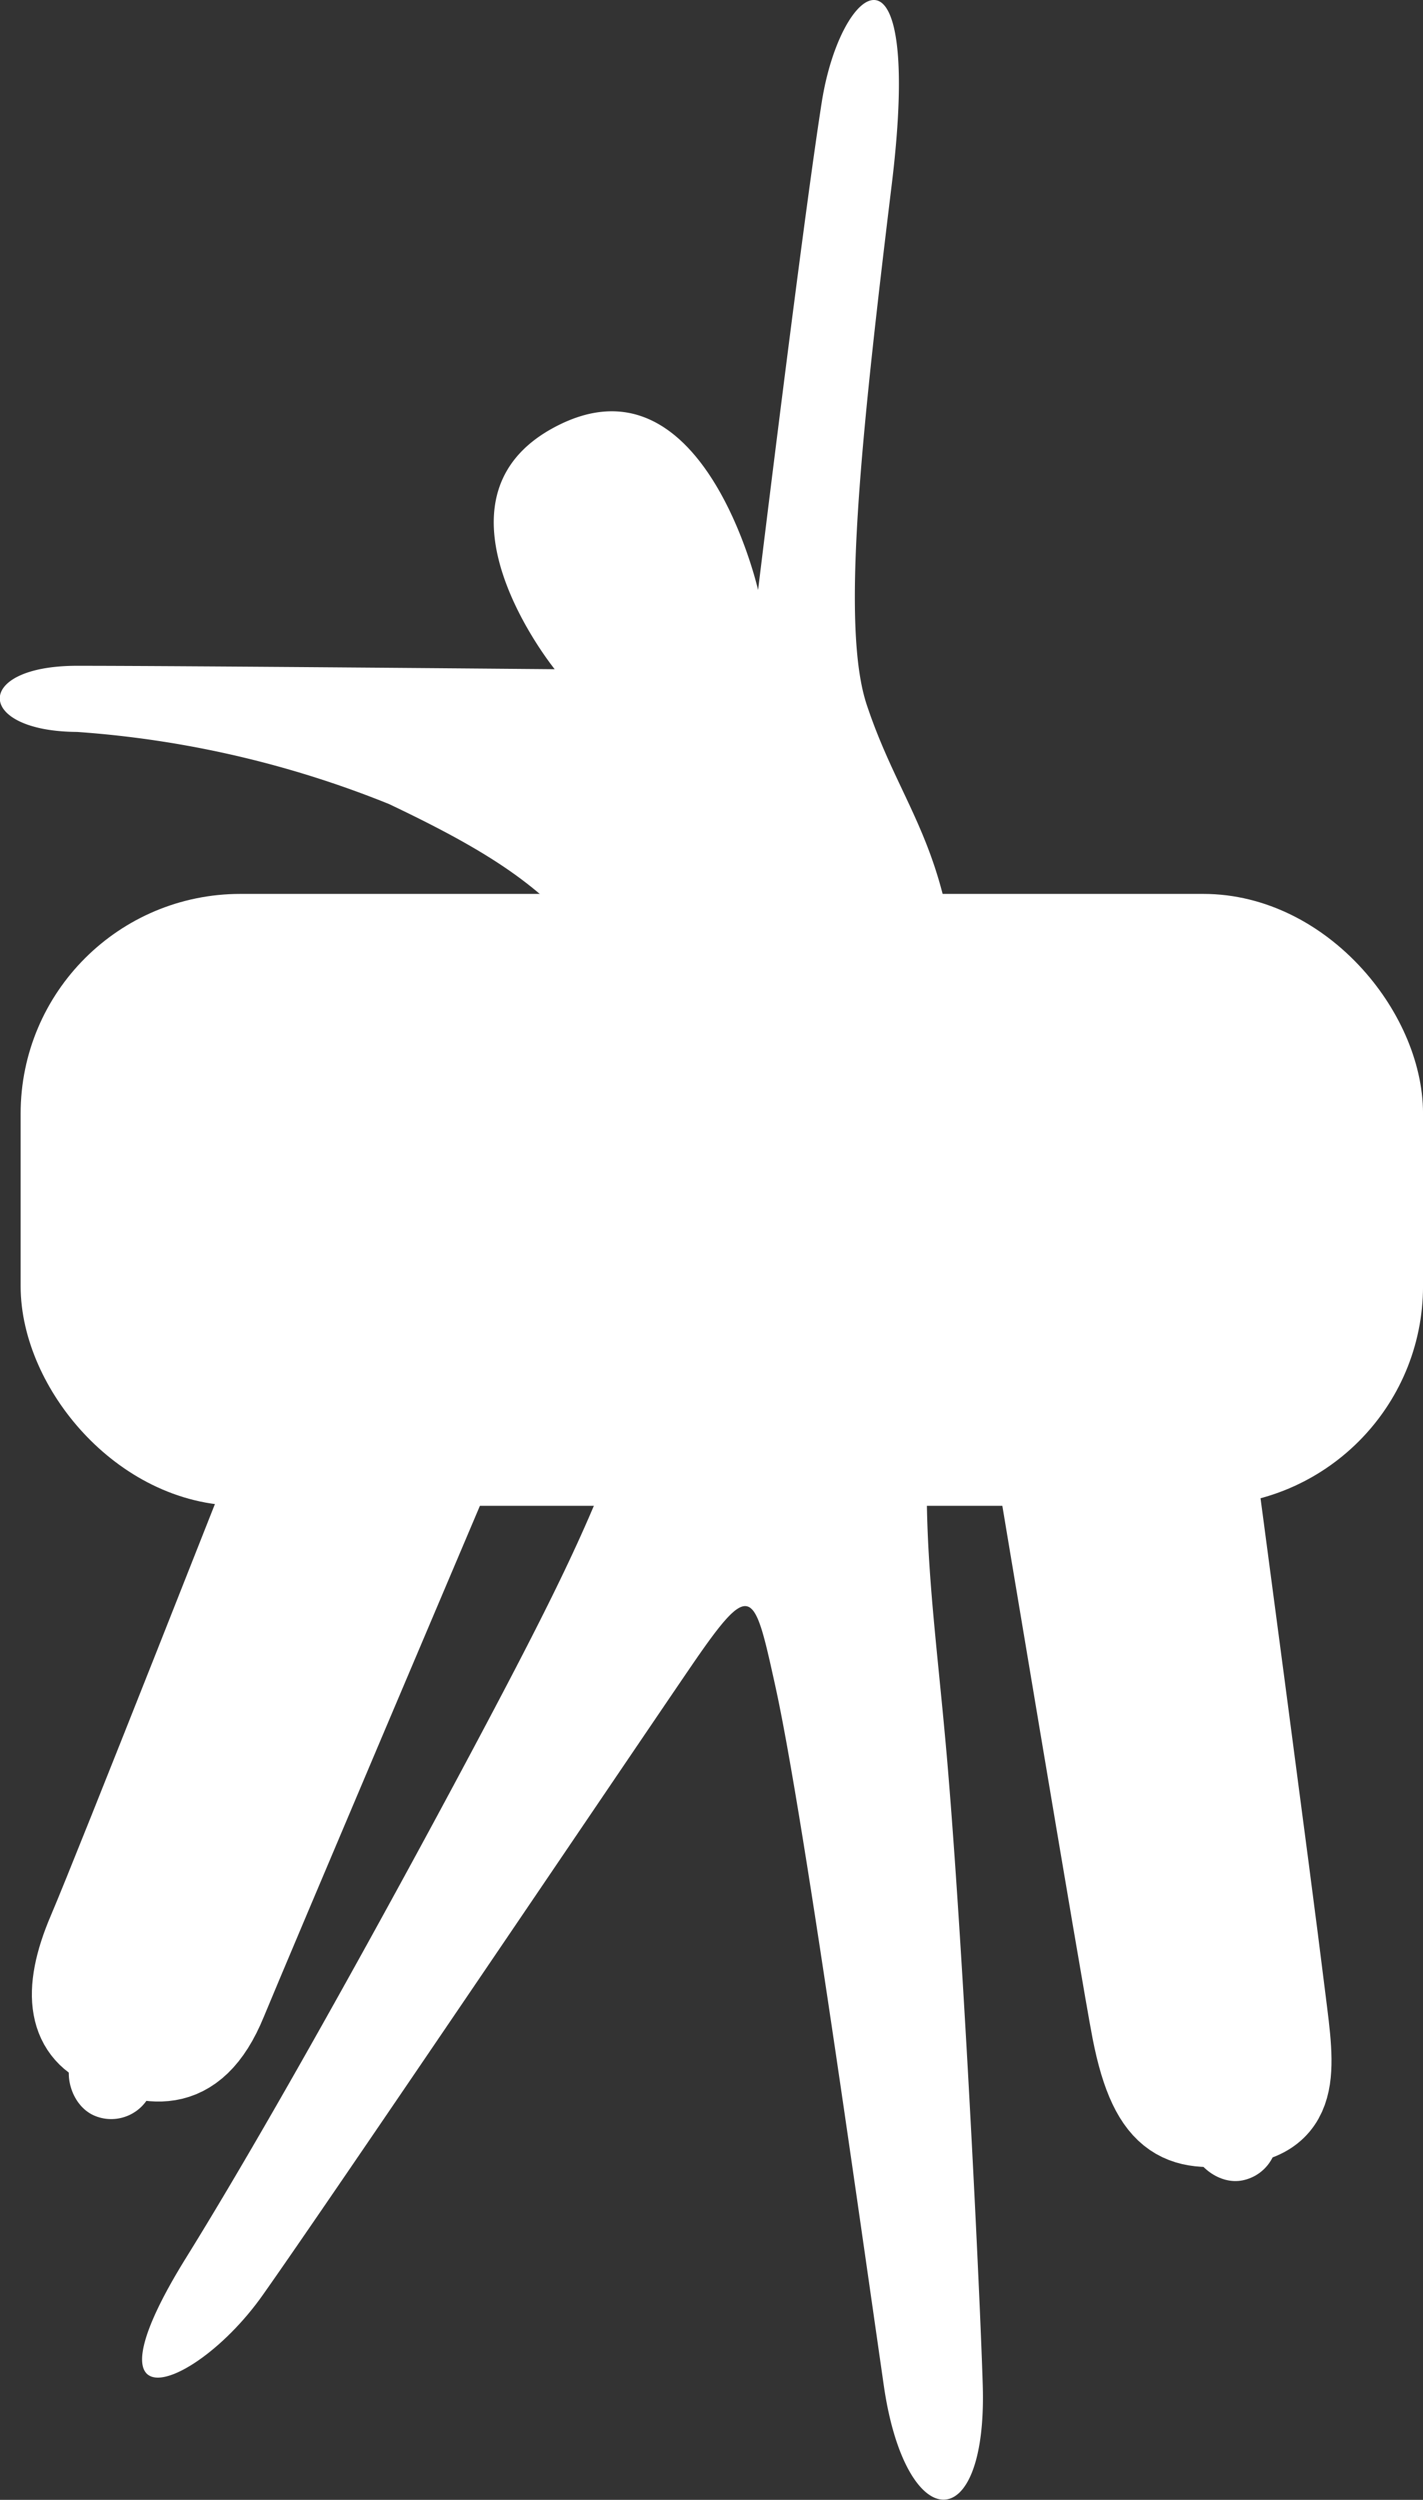
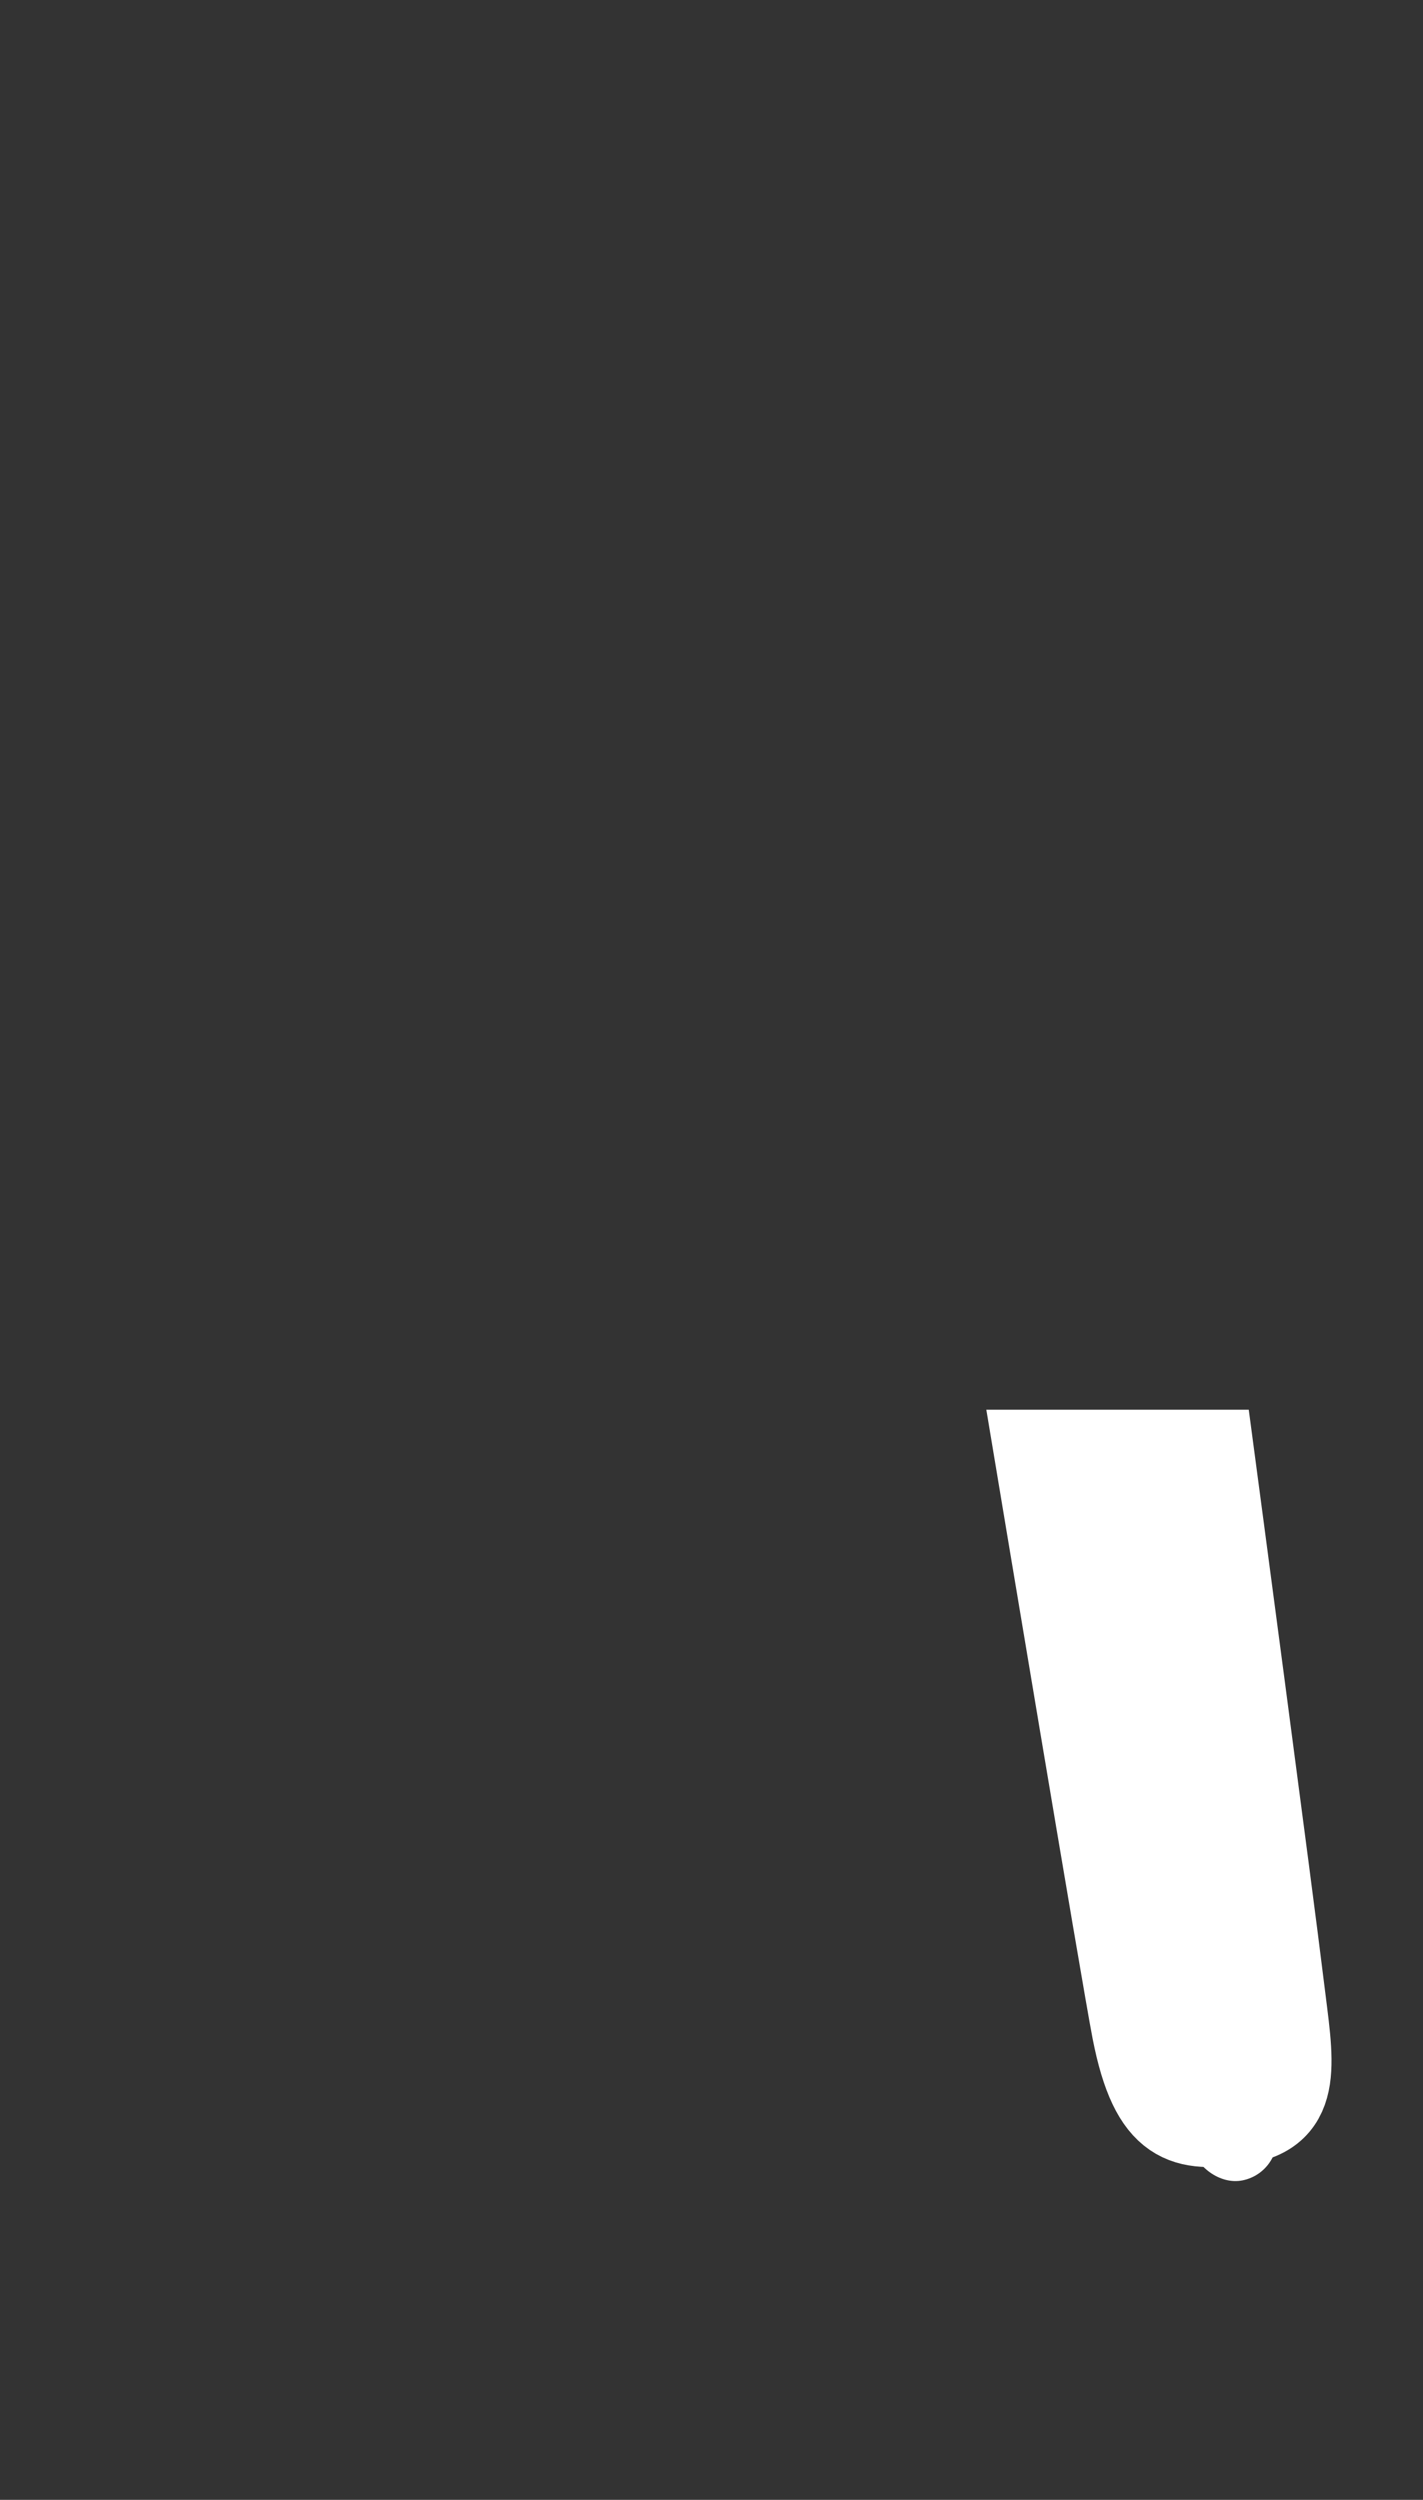
<svg xmlns="http://www.w3.org/2000/svg" width="46.432" height="81.567" viewBox="0 0 46.432 81.567">
  <rect x="0" y="0" width="46.432" height="81.567" fill="#333333" stroke="none" />
  <g transform="translate(-908.641 -447.122)">
-     <rect width="42.76" height="16.965" rx="5.669" transform="translate(910.814 477.789)" fill="#fff" stroke="#fff" stroke-miterlimit="10" stroke-width="3" />
    <rect width="2.81" height="4.84" rx="1.405" transform="matrix(0.981, -0.196, 0.196, 0.981, 946.857, 513.792)" fill="#fff" />
-     <rect width="2.81" height="4.84" rx="1.405" transform="matrix(0.931, 0.365, -0.365, 0.931, 912.215, 511.149)" fill="#fff" />
-     <path d="M926.741,468.958s-4.476-5.523,0-7.9c4.844-2.574,6.636,5.315,6.636,5.315s1.456-11.969,2.078-15.919,3.32-5.822,2.282,2.7-1.643,14.471-.814,16.965,1.934,3.848,2.549,6.468a24.858,24.858,0,0,1,.2,11.4c-1.41,7.366-.613,10.669-.094,16.942s1.043,17.095,1.13,20.022c.151,5.033-2.522,4.92-3.23,0-1.018-7.077-2.689-18.962-3.538-22.812-.7-3.175-.769-3.545-2.769-.617s-11.785,17.417-13.968,20.5-6.027,4.47-2.49-1.233,8.767-15.413,10.767-19.266,3.691-7.4,4.307-10.944.831-8.563-.4-10.48c-2.152-3.354-3.609-4.631-8.05-6.741a33.387,33.387,0,0,0-10.181-2.354c-3.324-.02-3.4-2.158,0-2.158S926.741,468.958,926.741,468.958Z" fill="#fff" />
    <path d="M986.98,556.725s2.835,17.023,3.172,18.744c.595,3.039,1.6,3.123,3.316,2.884,1.934-.269,1.559-1.875,1.269-4.268-.333-2.753-2.278-17.36-2.278-17.36Z" transform="translate(-44.385 -62.106)" fill="#fff" stroke="#fff" stroke-miterlimit="10" stroke-width="3" />
-     <path d="M921.166,556.725s-5.335,13.553-6.2,15.572-.577,3.172.577,3.6,2.589,1.031,3.6-1.442c.712-1.734,7.5-17.734,7.5-17.734Z" transform="translate(-3.282 -62.095)" fill="#fff" stroke="#fff" stroke-miterlimit="10" stroke-width="3" />
  </g>
</svg>